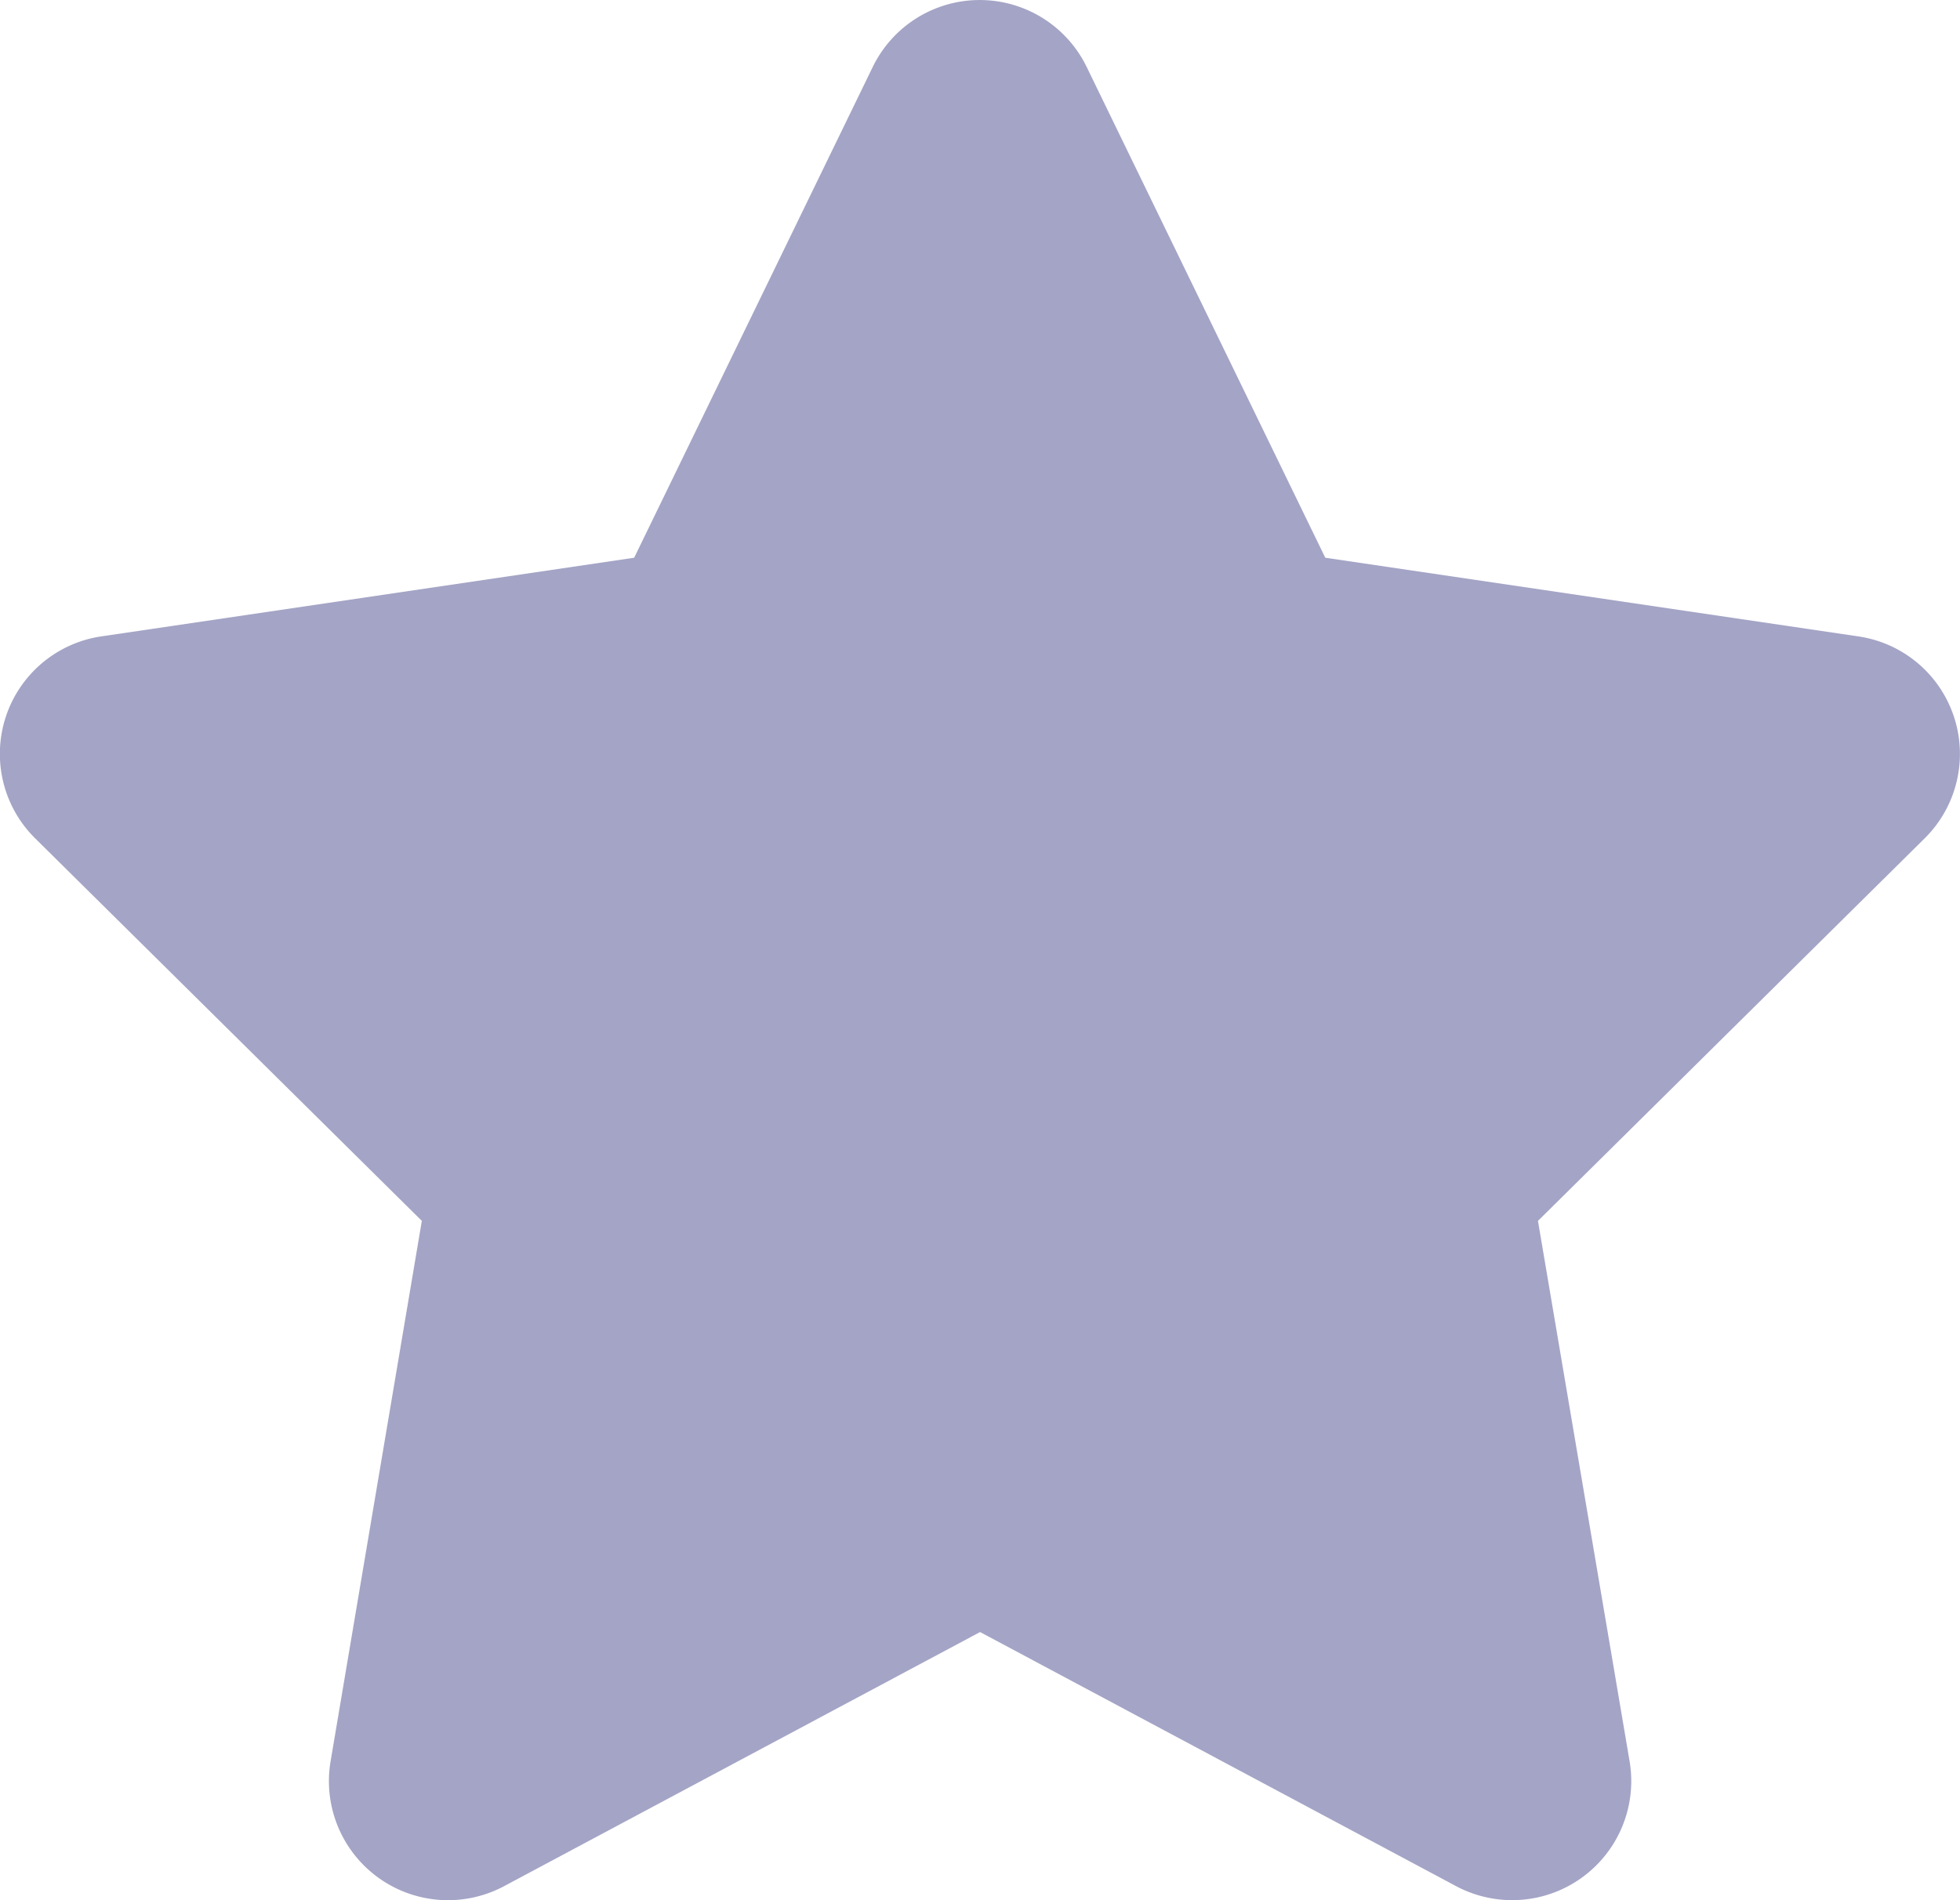
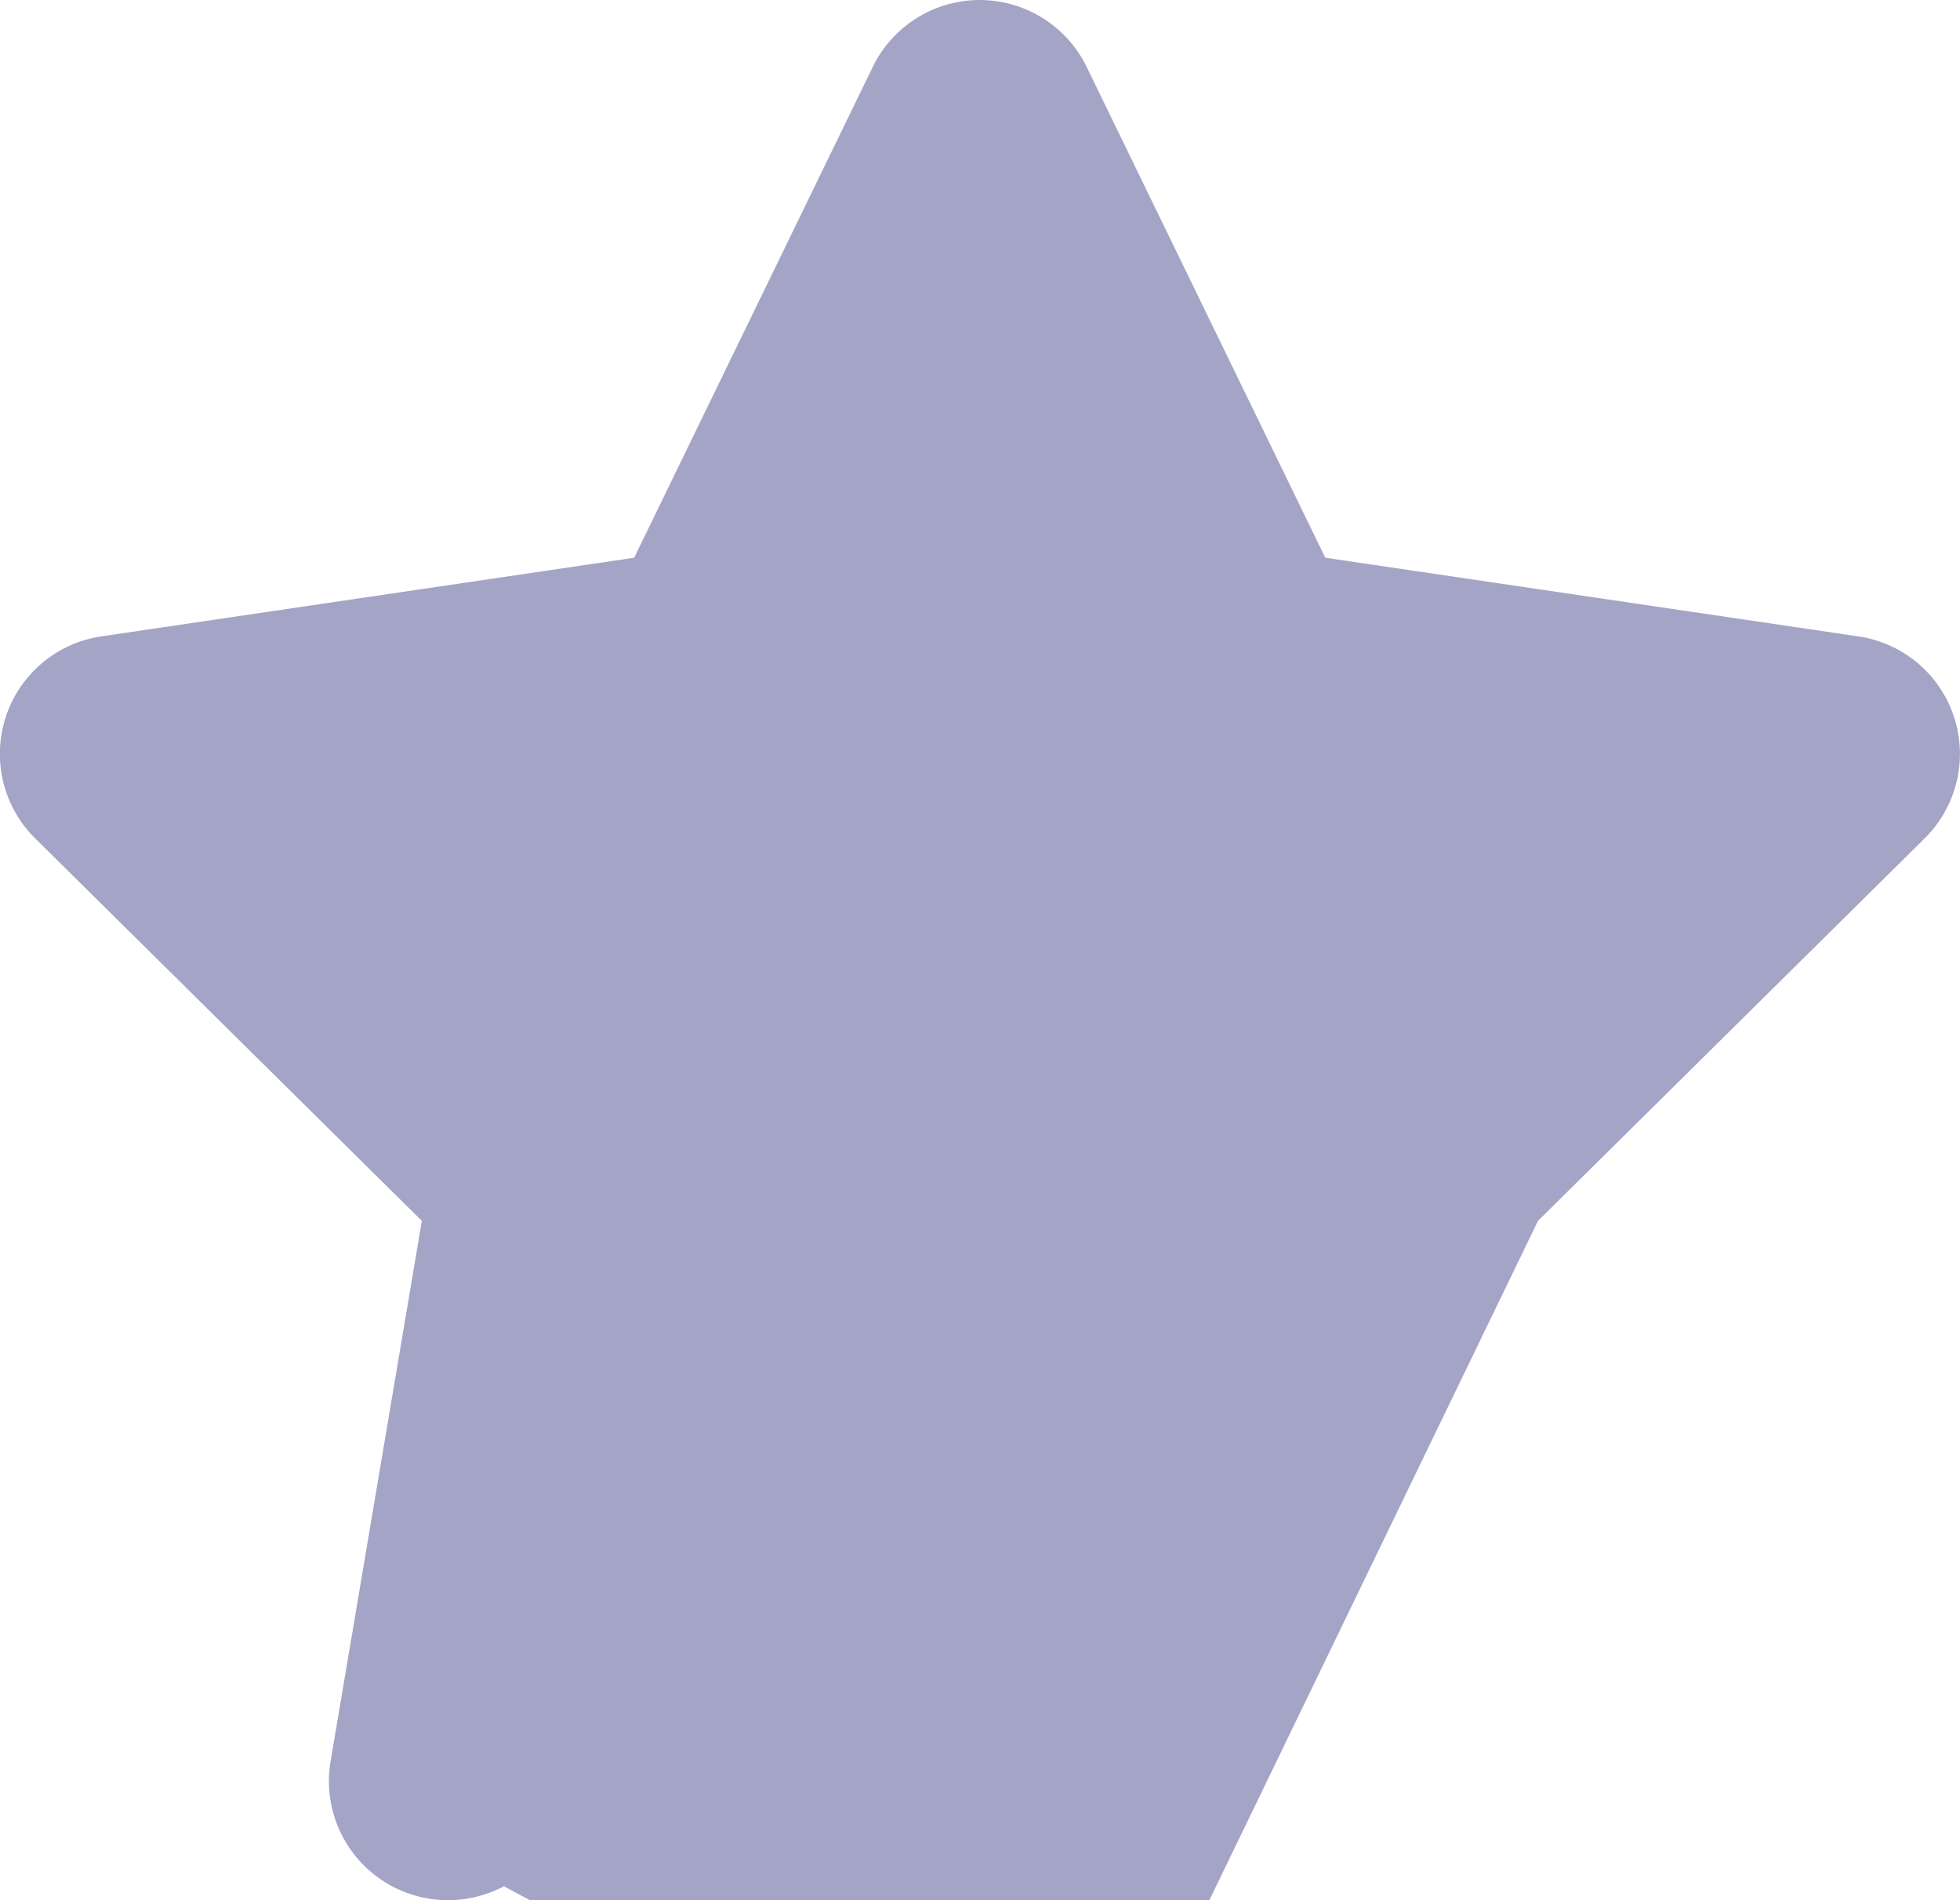
<svg xmlns="http://www.w3.org/2000/svg" width="56.76" height="55.04" viewBox="0 0 56.76 55.04">
-   <path id="Icon_fa-solid-star" data-name="Icon fa-solid-star" d="M33.165,1.935a3.444,3.444,0,0,0-6.191,0L20.063,16.155,4.627,18.434a3.44,3.44,0,0,0-1.913,5.847l11.2,11.082L11.27,51.025a3.449,3.449,0,0,0,5.02,3.612L30.08,47.273l13.791,7.363a3.449,3.449,0,0,0,5.02-3.612L46.236,35.364l11.2-11.082a3.44,3.44,0,0,0-1.913-5.847L40.077,16.155Z" transform="translate(-1.698)" fill="#a4a4c6" />
+   <path id="Icon_fa-solid-star" data-name="Icon fa-solid-star" d="M33.165,1.935a3.444,3.444,0,0,0-6.191,0L20.063,16.155,4.627,18.434a3.44,3.44,0,0,0-1.913,5.847l11.2,11.082L11.27,51.025a3.449,3.449,0,0,0,5.02,3.612l13.791,7.363a3.449,3.449,0,0,0,5.02-3.612L46.236,35.364l11.2-11.082a3.44,3.44,0,0,0-1.913-5.847L40.077,16.155Z" transform="translate(-1.698)" fill="#a4a4c6" />
</svg>